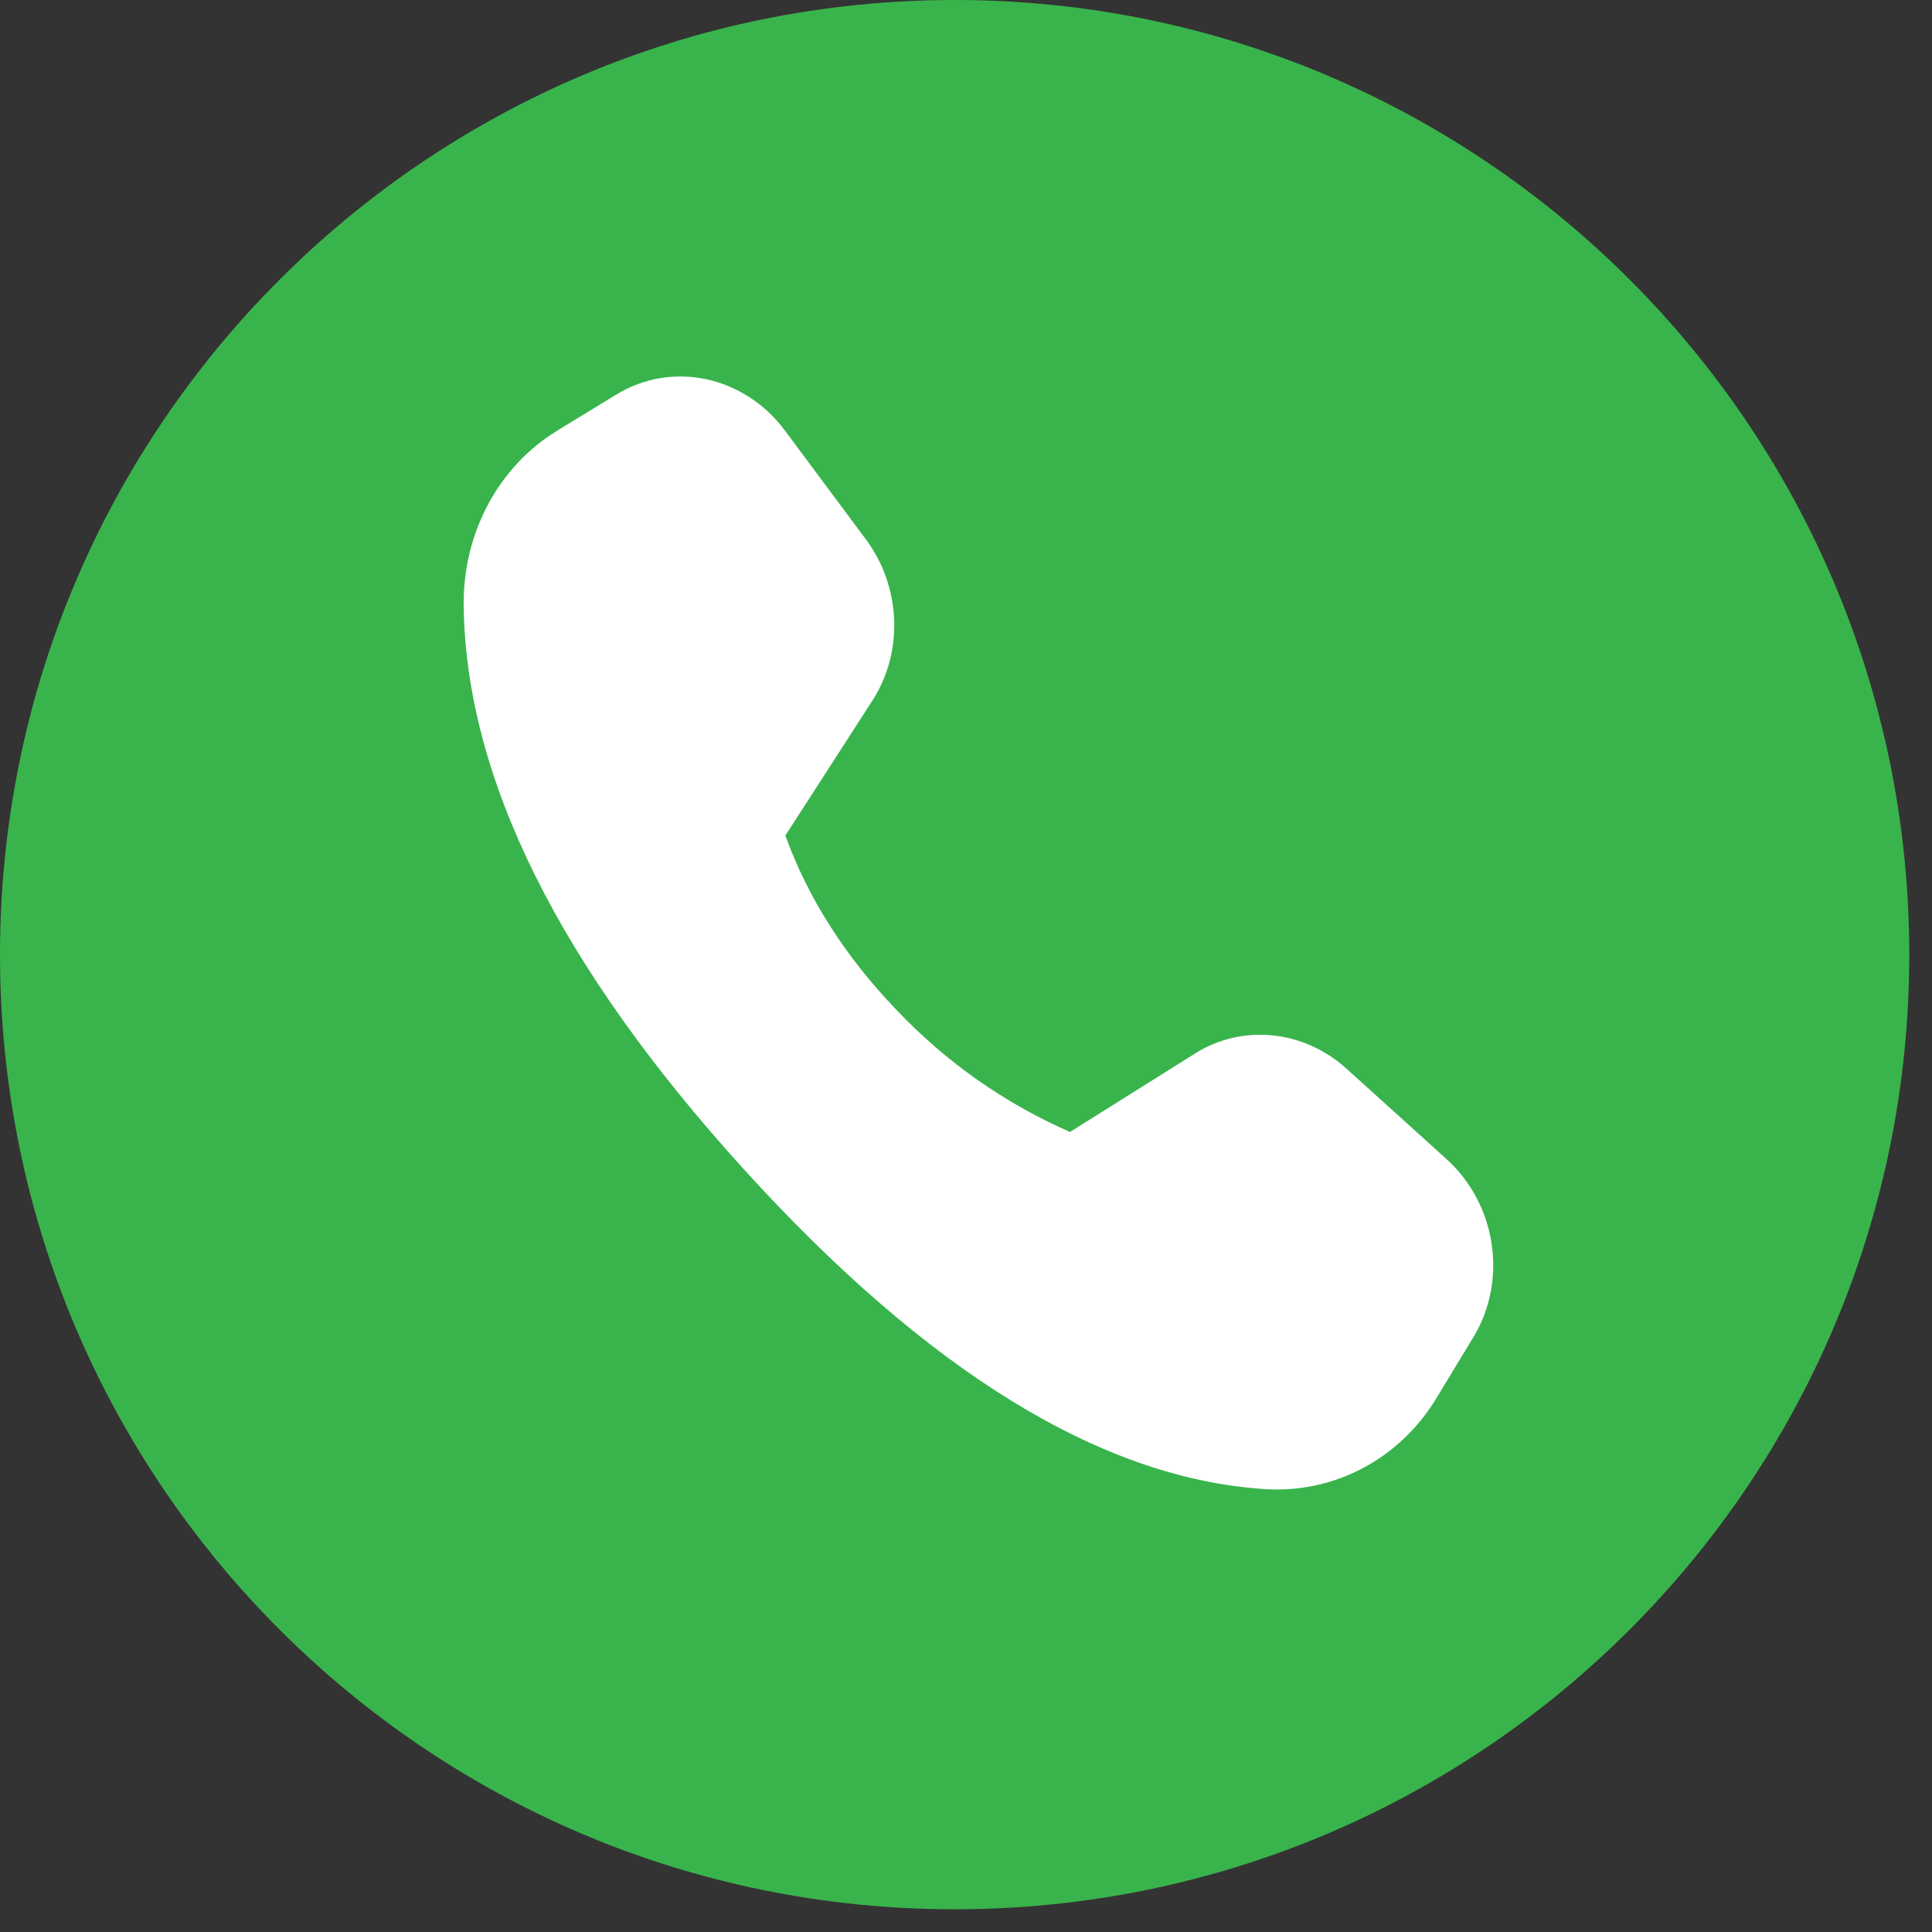
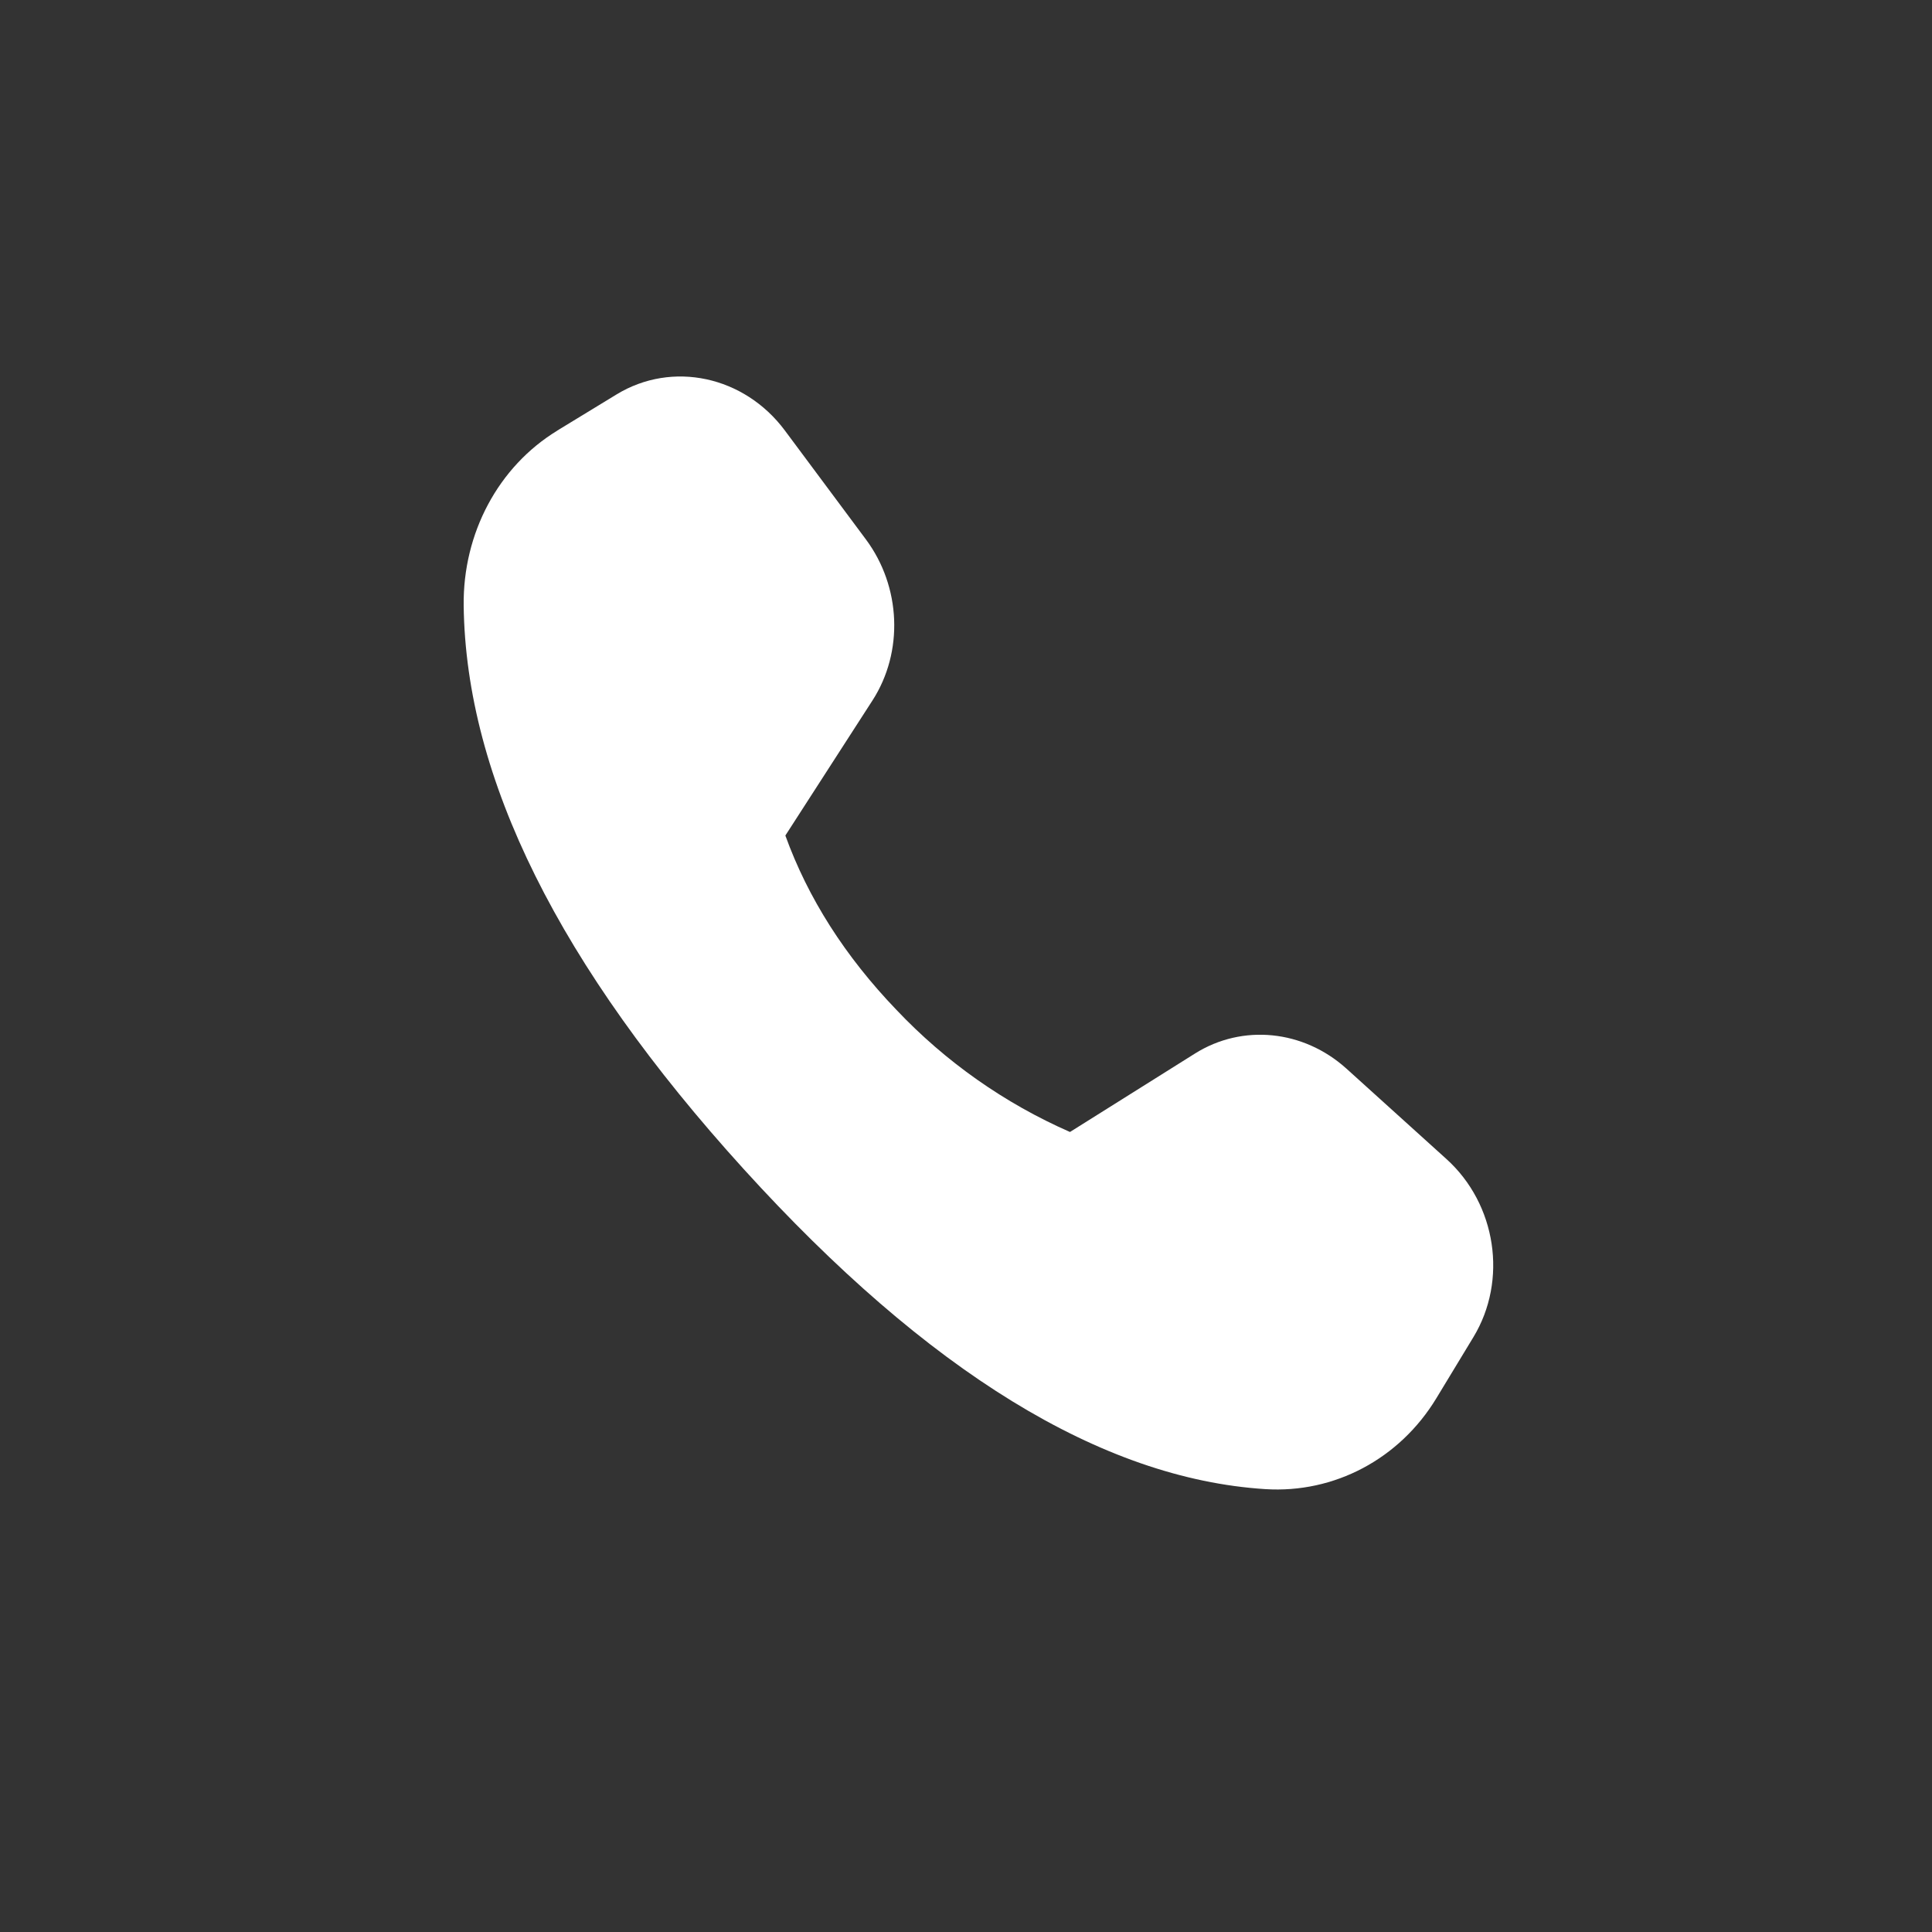
<svg xmlns="http://www.w3.org/2000/svg" width="34" height="34" viewBox="0 0 34 34" fill="none">
  <rect x="0" y="0" width="34" height="34" fill="#333333" stroke="none" />
-   <path d="M33.6 16.8C33.6 26.078 26.078 33.6 16.8 33.6C7.522 33.6 0 26.078 0 16.8C0 7.522 7.522 0 16.8 0C26.078 0 33.6 7.522 33.6 16.8Z" fill="#39B44C" />
  <path d="M9.806 7.578L10.851 6.941C11.83 6.344 13.098 6.616 13.813 7.577L15.238 9.492C15.858 10.325 15.905 11.472 15.354 12.327L13.821 14.704C14.22 15.807 14.871 16.829 15.775 17.771C16.64 18.685 17.678 19.416 18.83 19.921L21.032 18.539C21.866 18.016 22.939 18.124 23.695 18.806L25.455 20.397C26.334 21.191 26.537 22.53 25.929 23.532L25.278 24.606C24.631 25.674 23.483 26.284 22.265 26.206C19.389 26.022 16.331 24.145 13.088 20.574C9.84 16.997 8.198 13.691 8.16 10.659C8.144 9.383 8.771 8.21 9.808 7.578" fill="white" />
</svg>